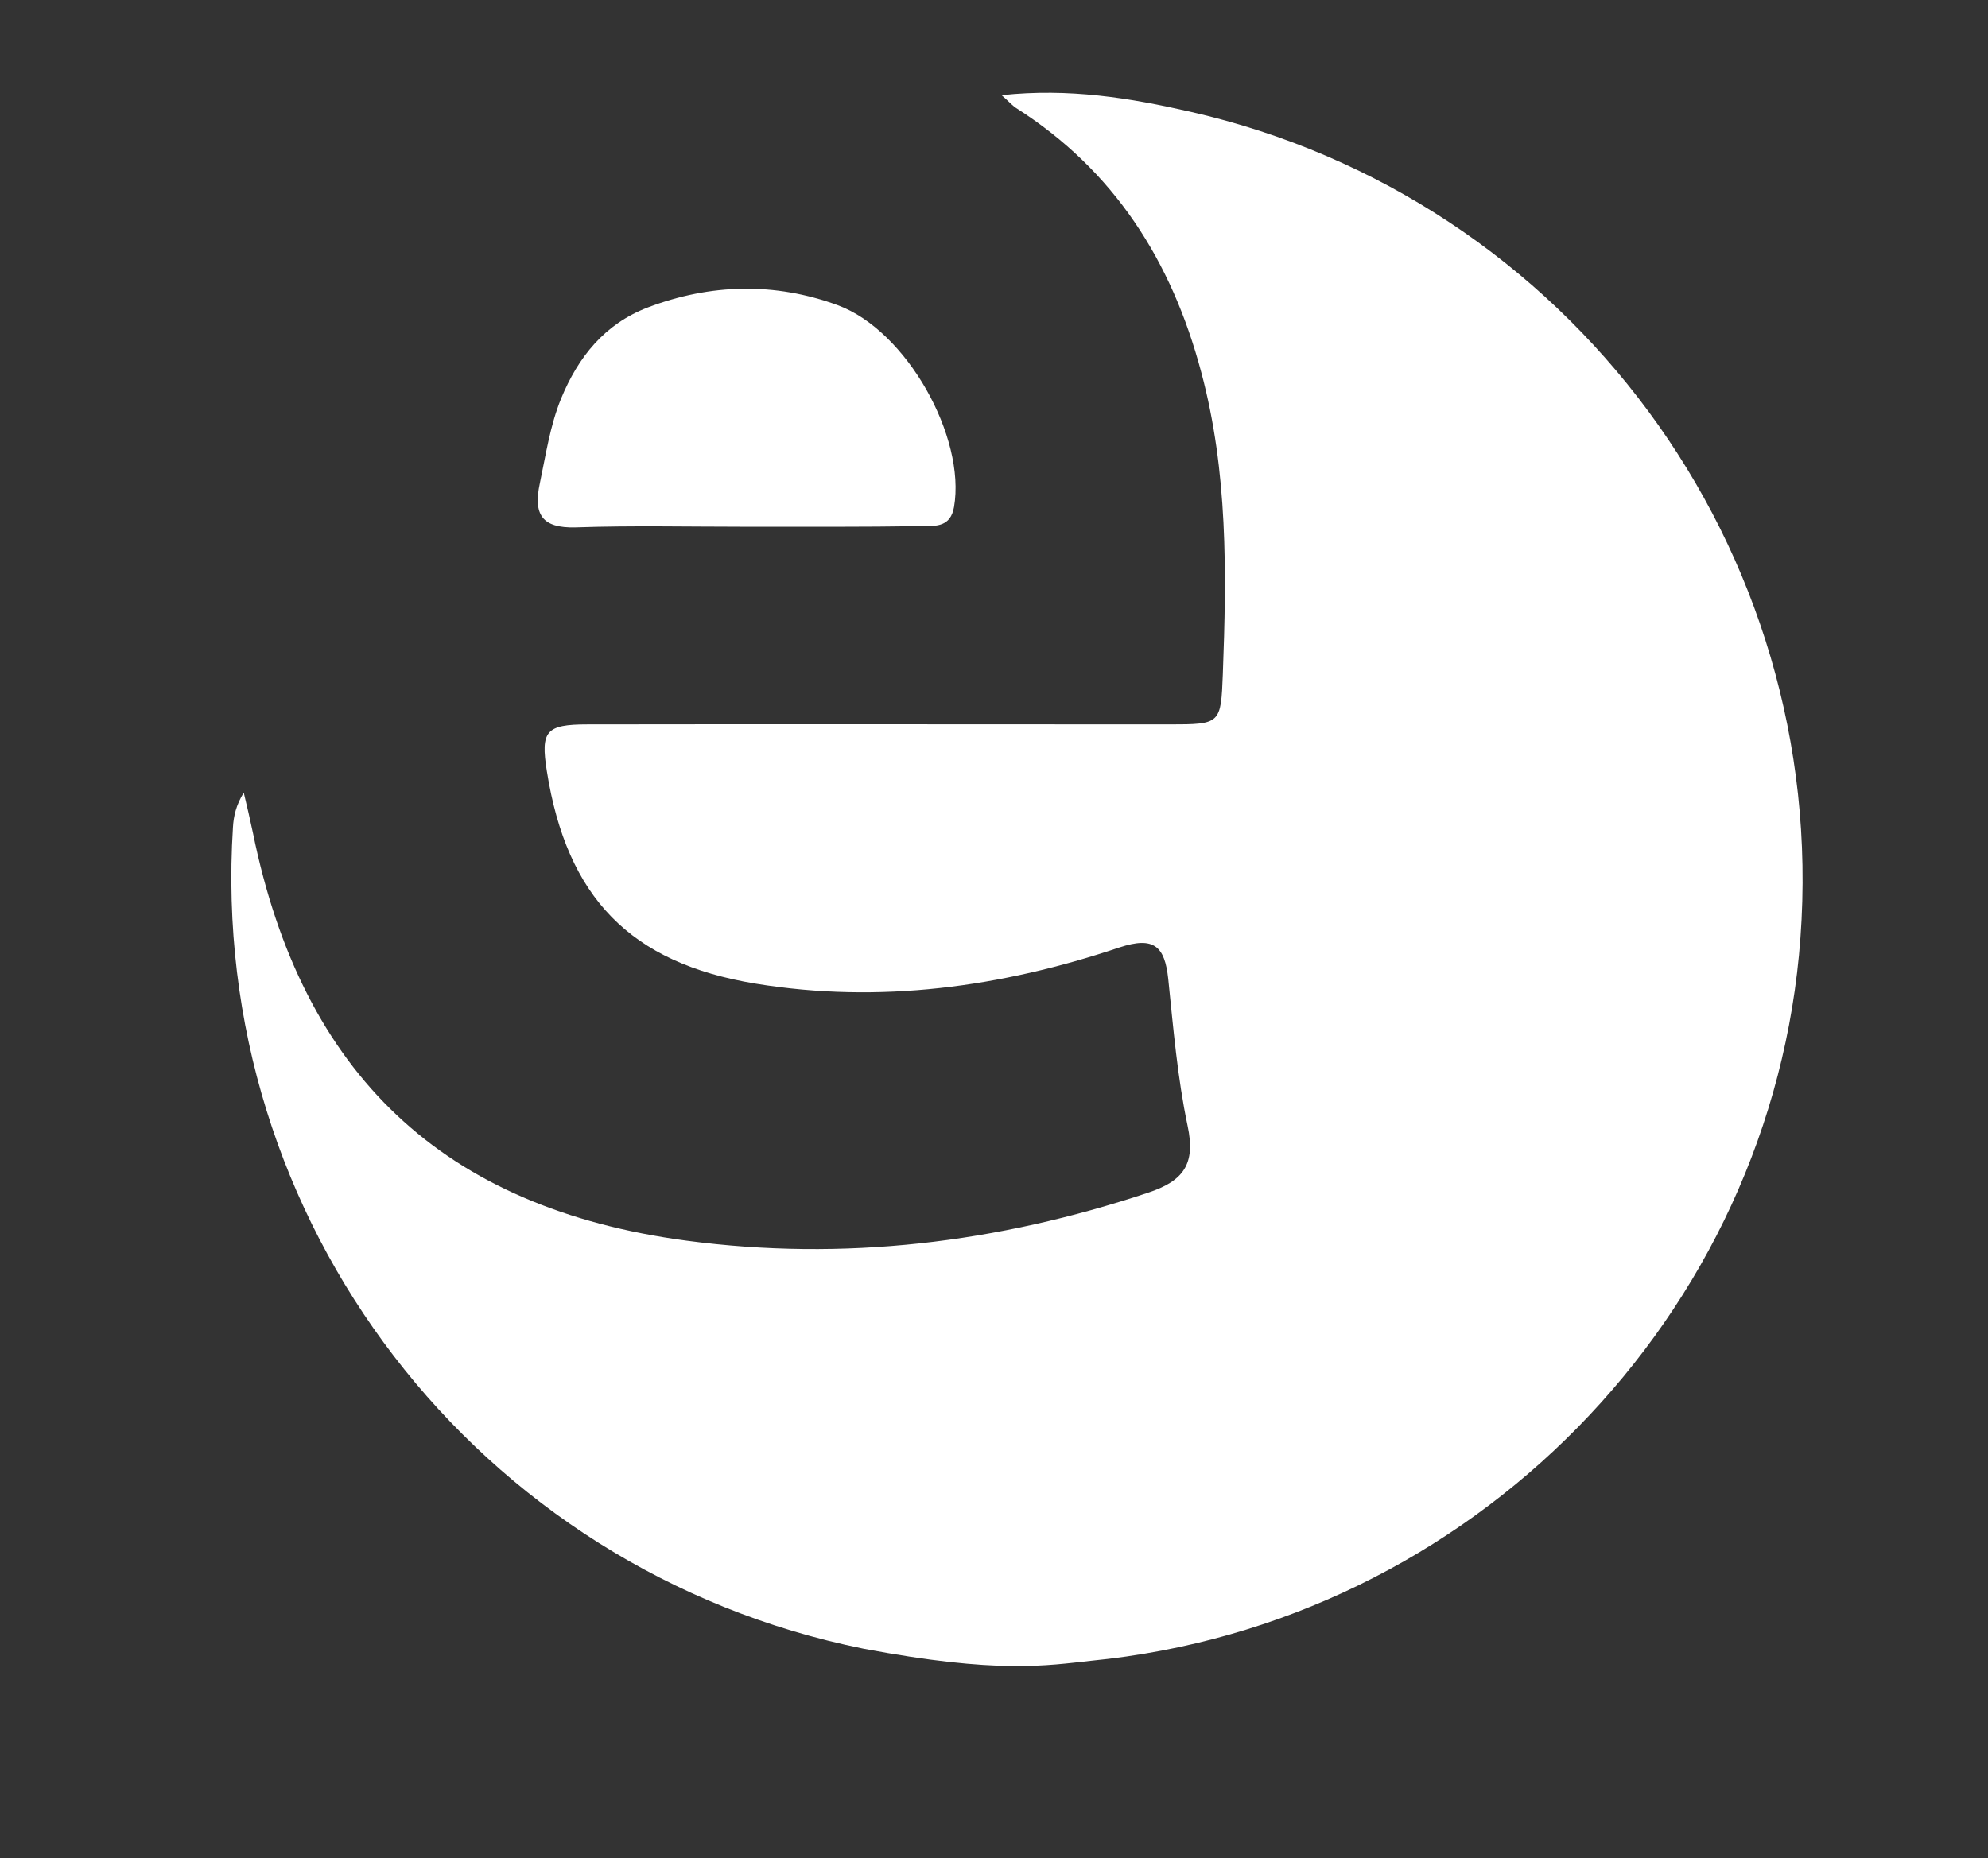
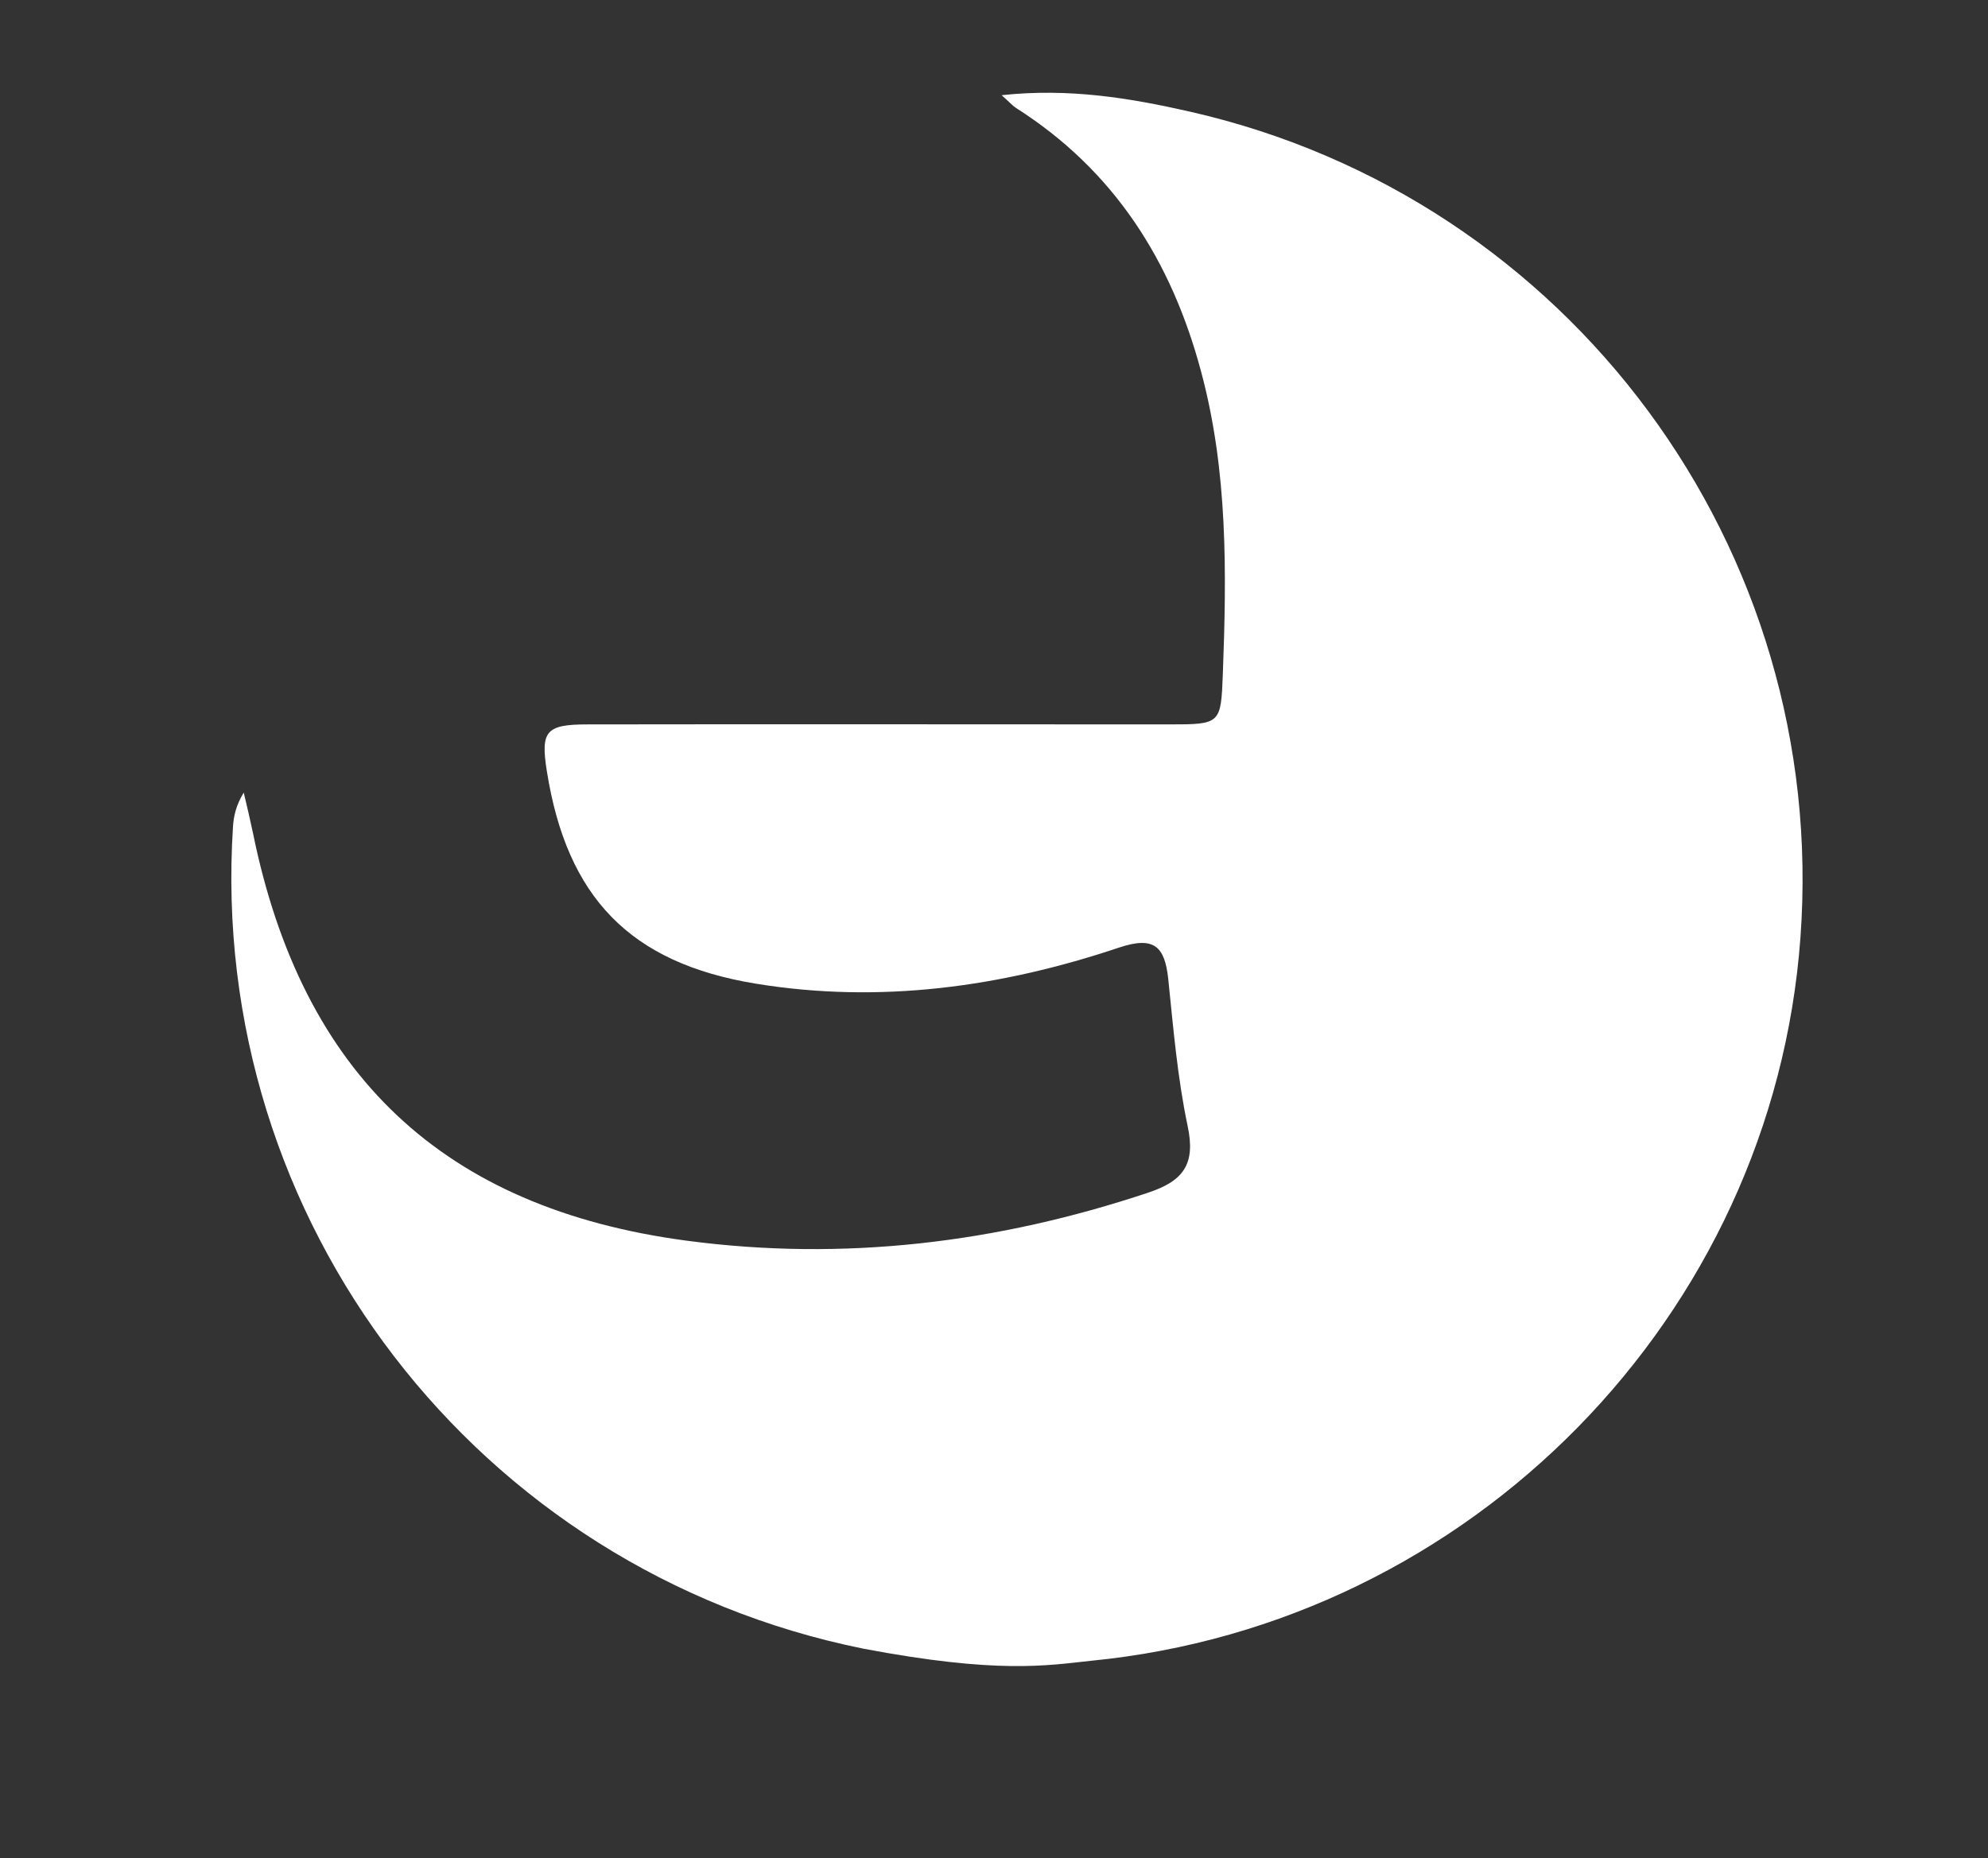
<svg xmlns="http://www.w3.org/2000/svg" version="1.1" id="Ebene_1_xA0_Bild_1_" x="0px" y="0px" viewBox="0 0 62.64 58.56" style="enable-background:new 0 0 62.64 58.56;" xml:space="preserve">
  <rect x="0" y="0" width="62.64" height="58.56" fill="#333333" stroke="none" />
  <style type="text/css">
	.st0{fill:#FFFFFF;}
</style>
  <g>
    <path class="st0" d="M27.21,51.96C15.03,49.5,6.55,38.46,7.34,26.07c0.02-0.35,0.1-0.7,0.34-1.09c0.1,0.42,0.2,0.84,0.29,1.27   c1.55,7.62,6,11.83,13.66,12.85c4.96,0.66,9.8,0.07,14.54-1.51c1.12-0.37,1.51-0.9,1.25-2.11c-0.32-1.52-0.45-3.08-0.61-4.63   c-0.11-1.03-0.45-1.35-1.54-0.99c-3.72,1.25-7.55,1.78-11.46,1.14c-3.96-0.65-5.95-2.72-6.58-6.7c-0.2-1.26-0.03-1.47,1.28-1.47   c6.12-0.01,12.23,0,18.35,0c1.6,0,1.61-0.02,1.67-1.58c0.12-3.2,0.16-6.39-0.68-9.52c-0.93-3.5-2.74-6.36-5.84-8.33   c-0.12-0.08-0.21-0.19-0.45-0.4c2.13-0.23,4.05,0.09,5.94,0.52c11.96,2.72,20.13,13.78,19.23,26.03   c-0.87,11.93-10.38,21.62-22.35,22.79C32.99,52.49,31.44,52.76,27.21,51.96z" />
-     <path class="st0" d="M23.42,16.6c-1.76,0-3.52-0.04-5.28,0.02c-1.07,0.03-1.34-0.41-1.13-1.39c0.19-0.9,0.32-1.81,0.67-2.67   c0.54-1.31,1.37-2.35,2.73-2.87c1.98-0.75,4-0.8,5.99-0.07c2.17,0.8,4.04,4.16,3.66,6.36c-0.11,0.62-0.55,0.6-0.99,0.6   C27.18,16.61,25.3,16.6,23.42,16.6z" />
  </g>
</svg>